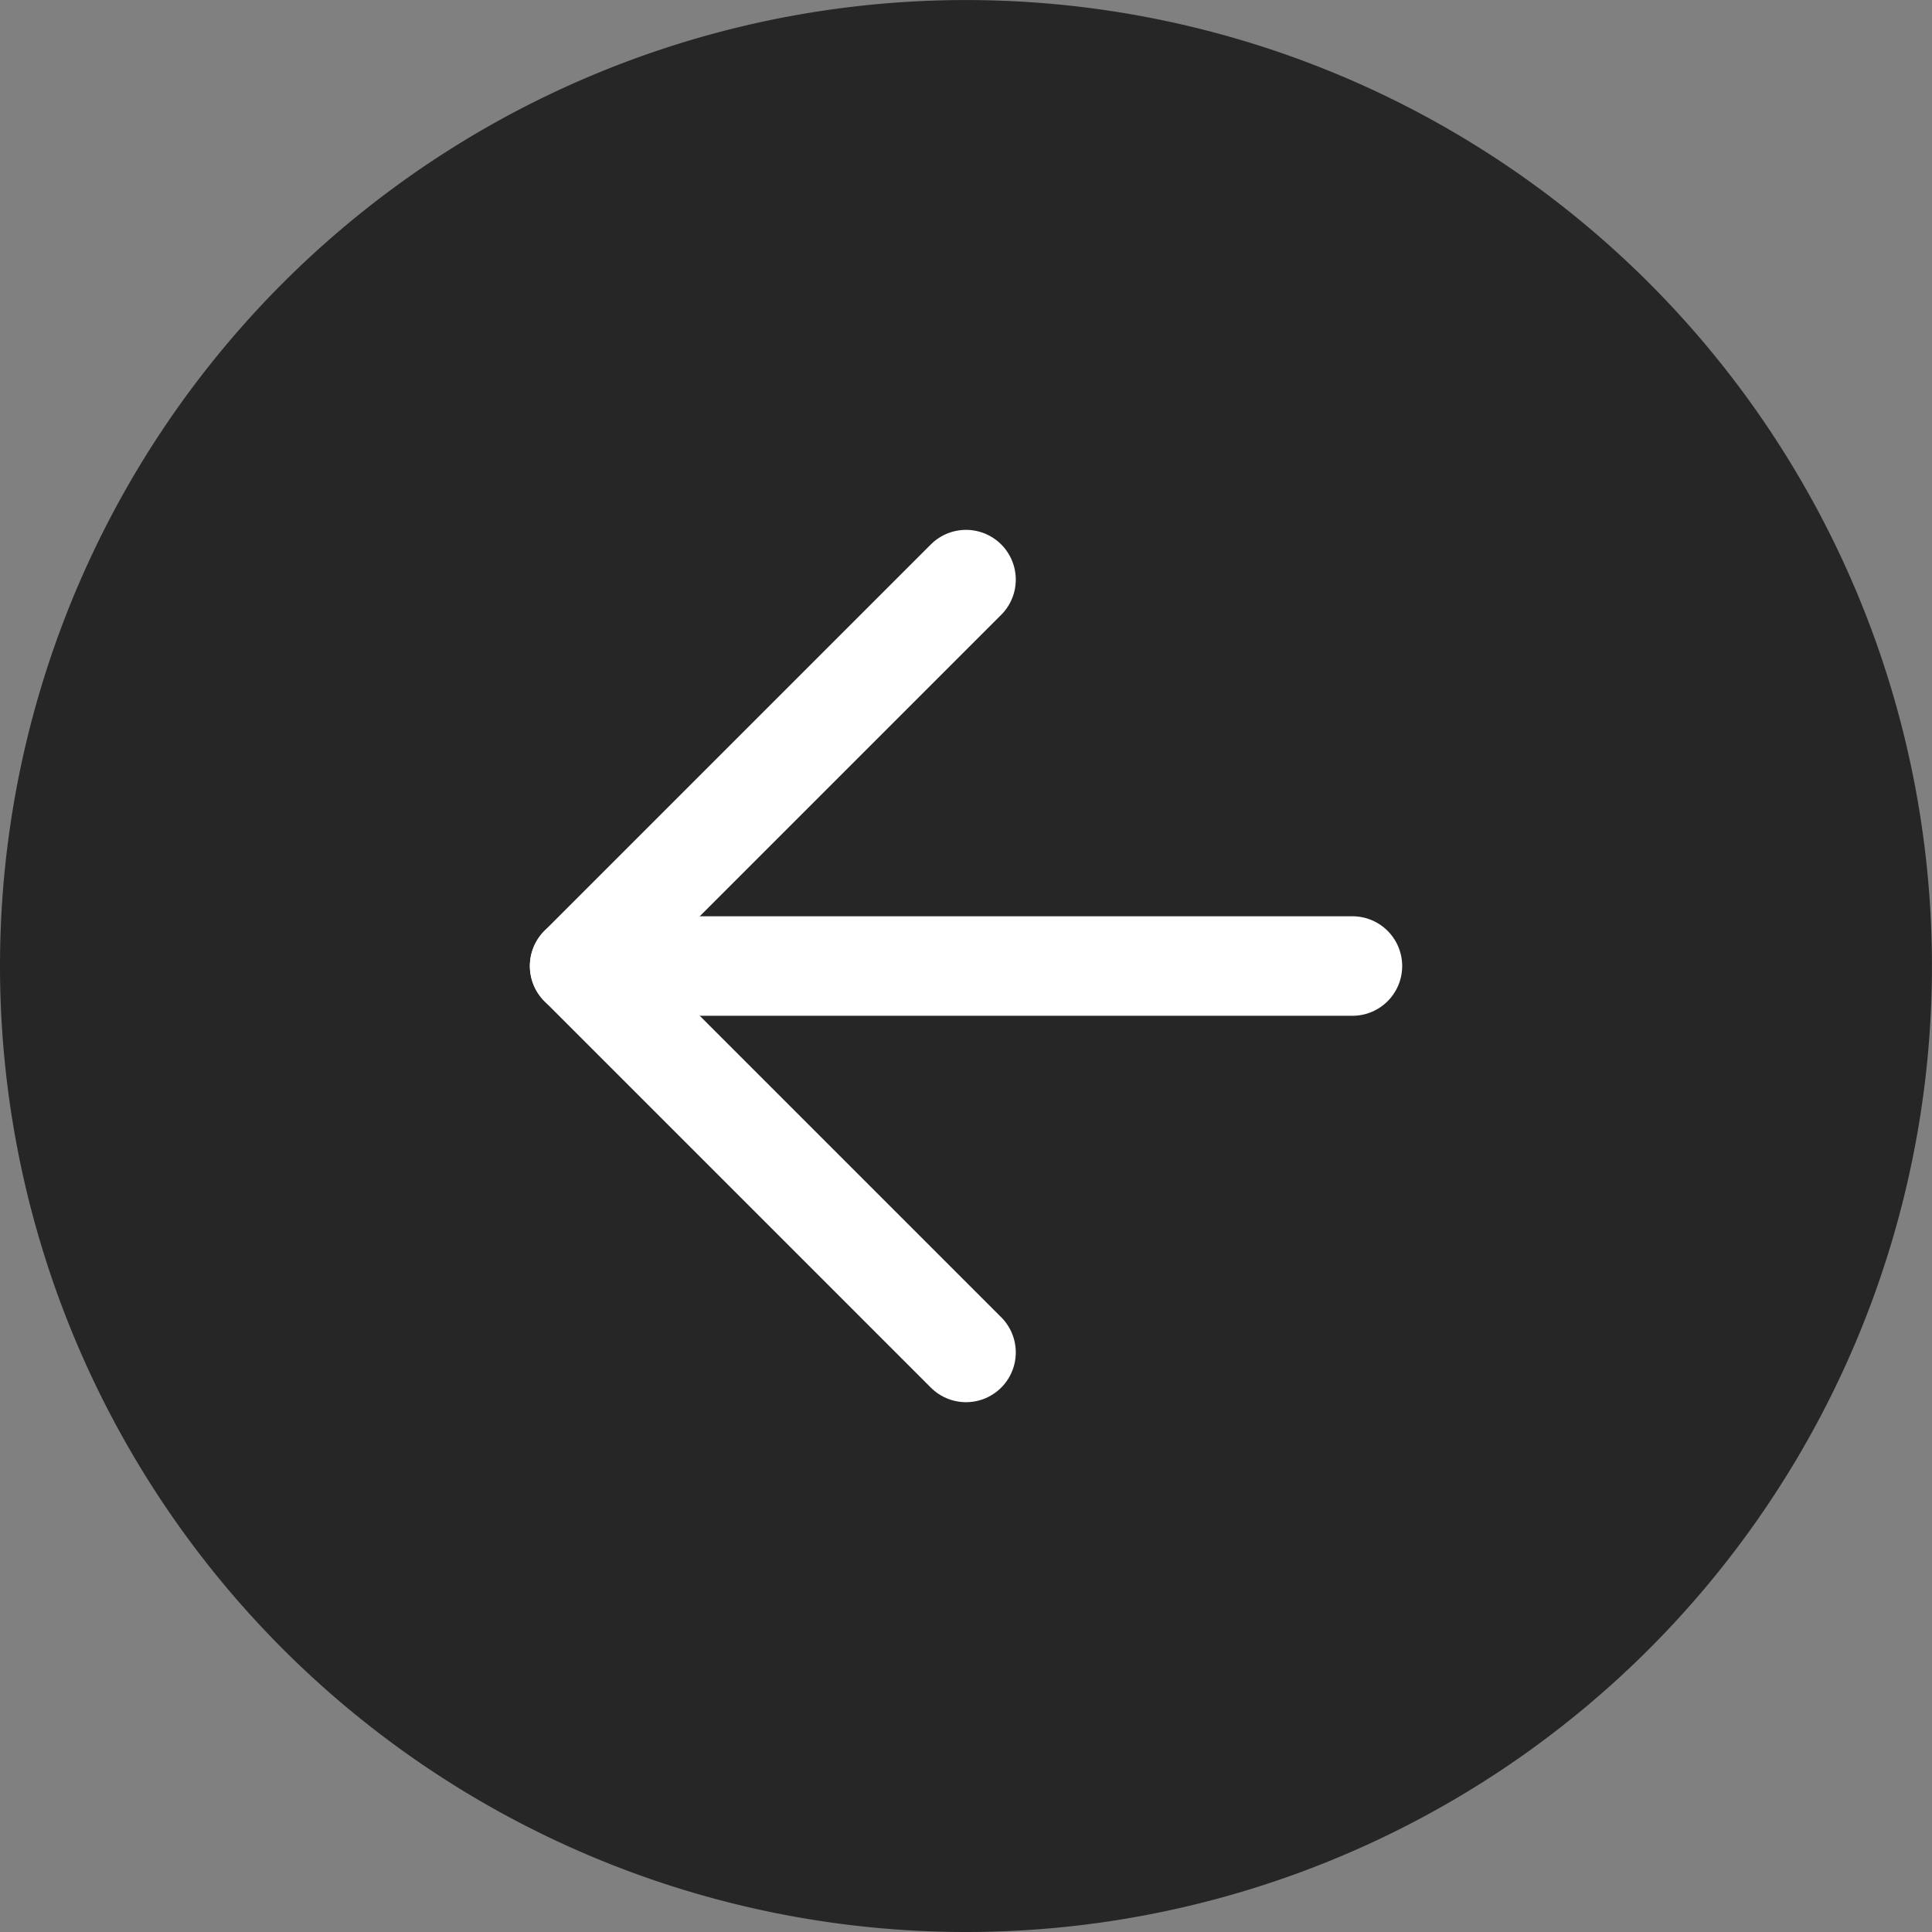
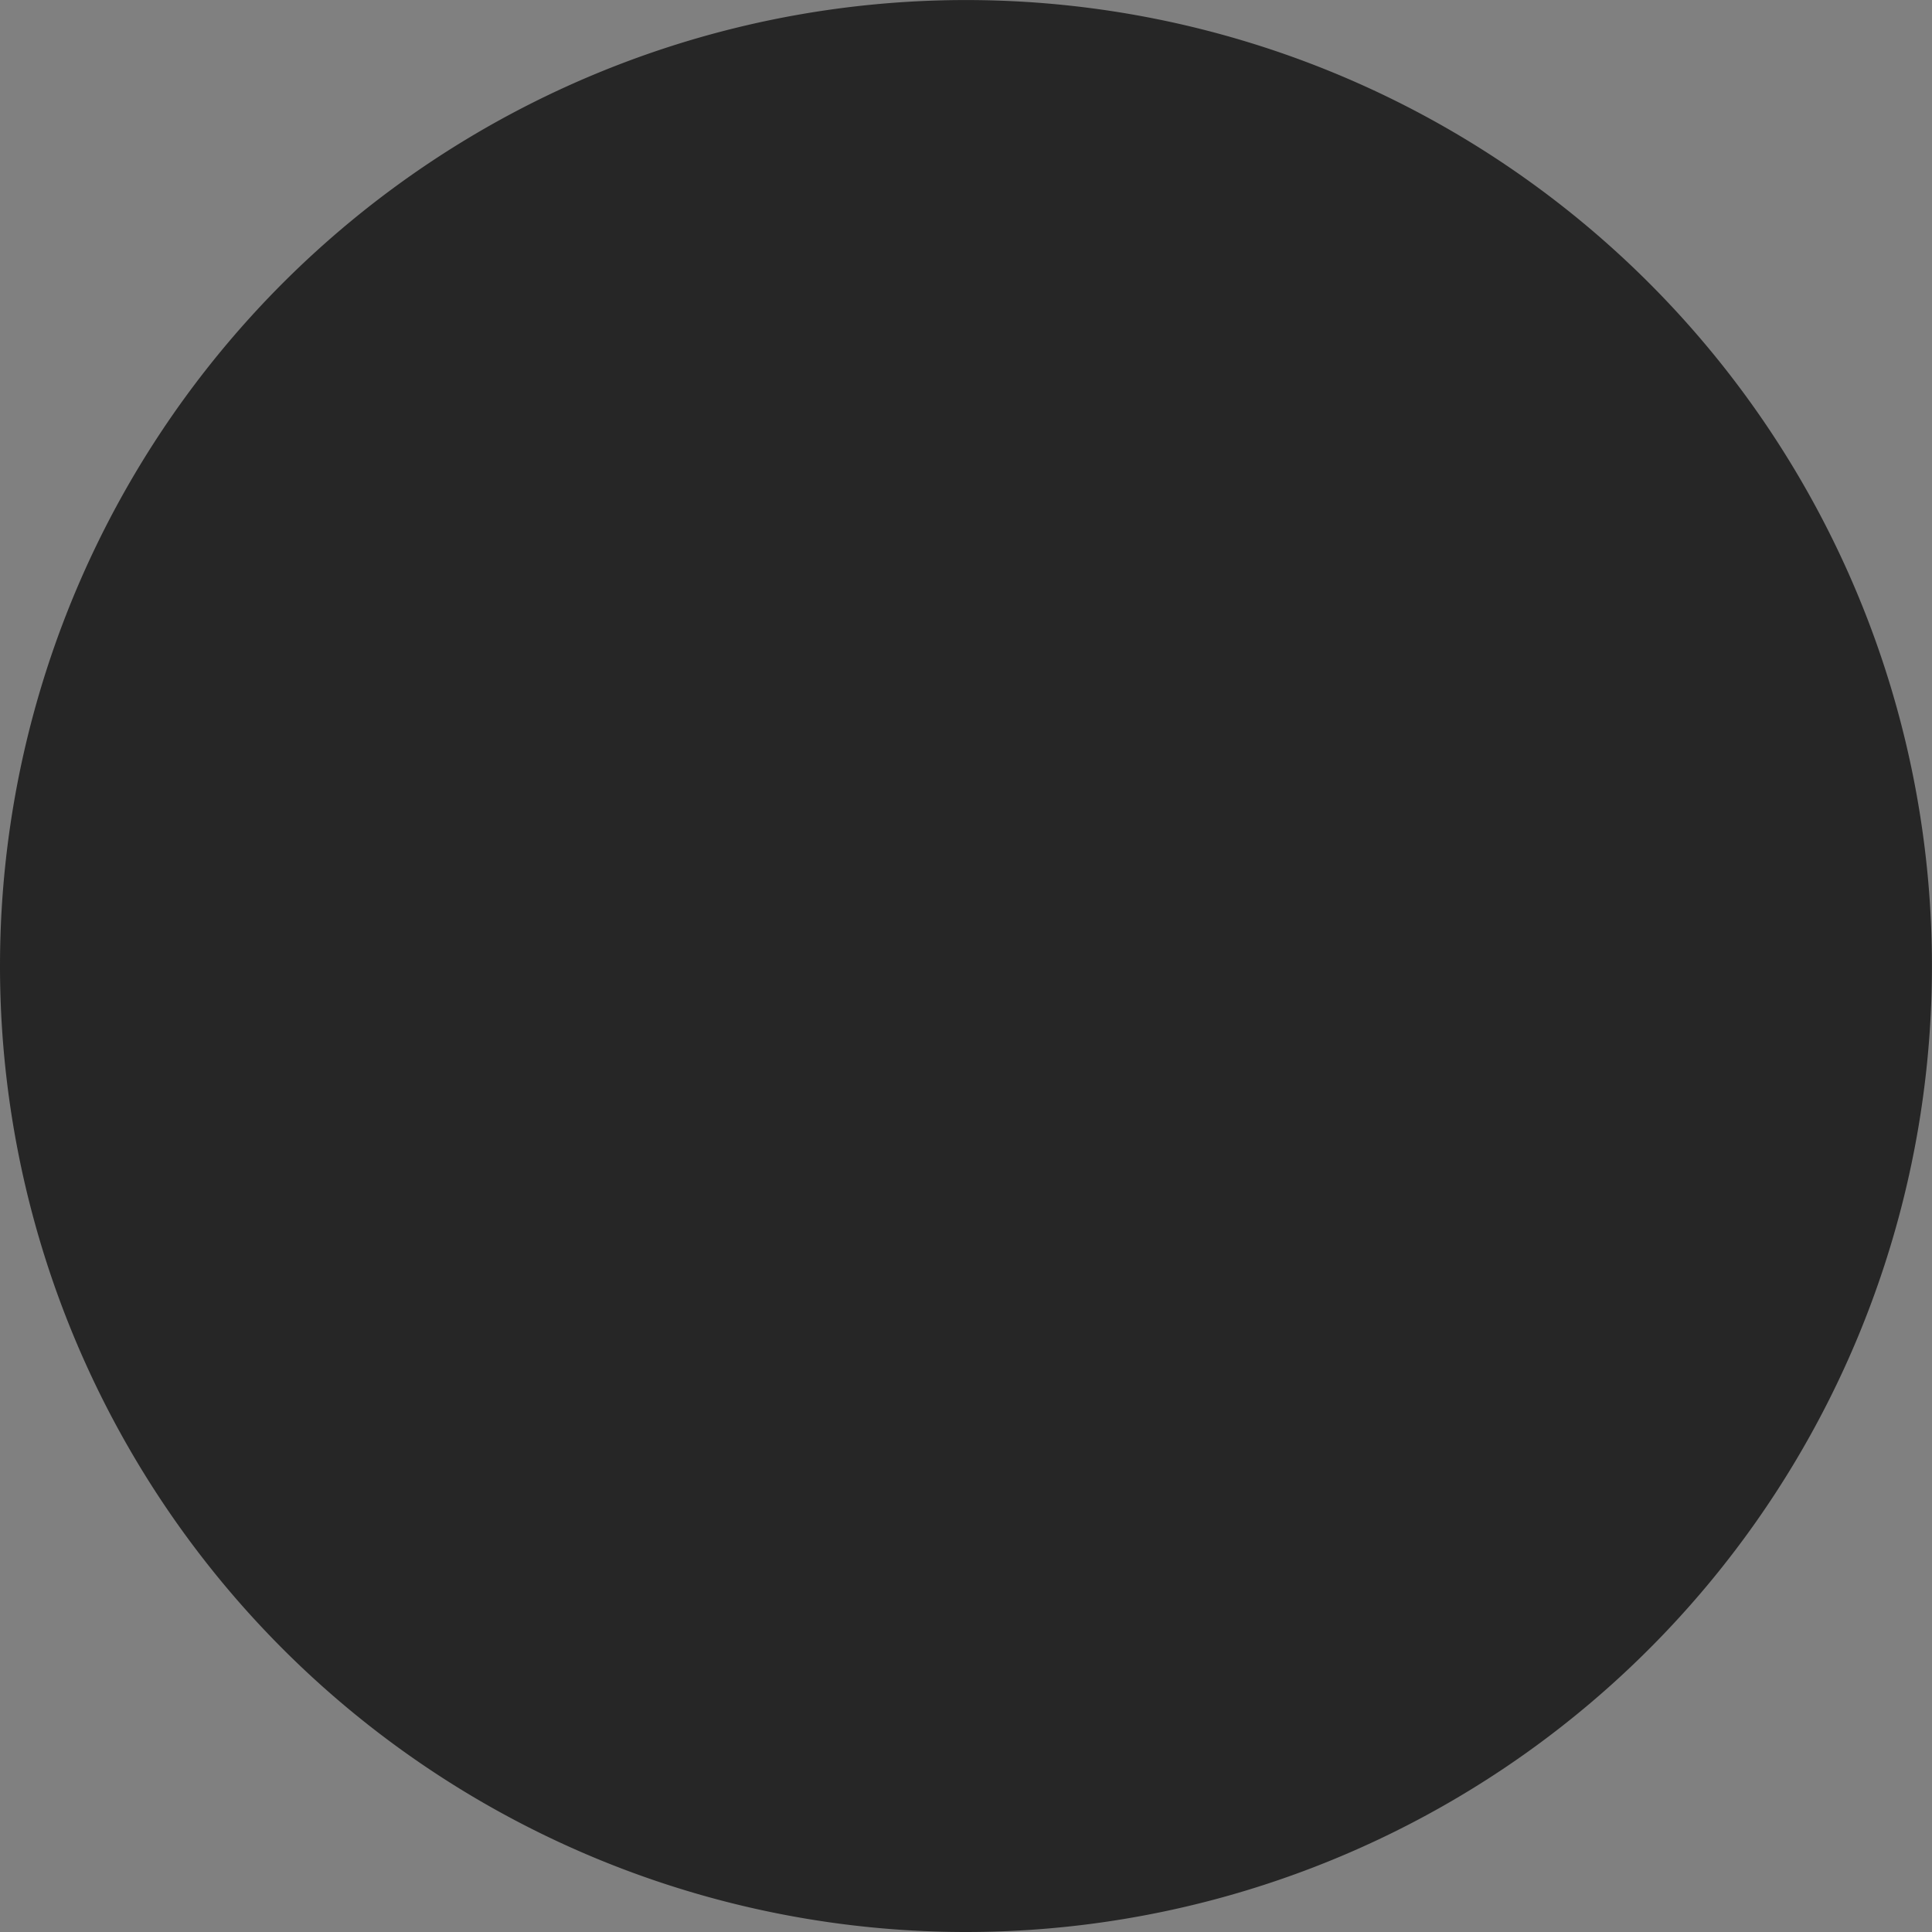
<svg xmlns="http://www.w3.org/2000/svg" width="38.825" height="38.825" viewBox="0 0 38.825 38.825">
  <rect x="0" y="0" width="38.825" height="38.825" fill="#808080" stroke="none" />
  <g id="Icon_feather-arrow-right-circle" data-name="Icon feather-arrow-right-circle" transform="translate(41.825 41.825) rotate(180)">
    <path id="Path_381" data-name="Path 381" d="M41.825,22.412A19.412,19.412,0,1,1,22.412,3,19.412,19.412,0,0,1,41.825,22.412Z" transform="translate(0)" fill="#262626" />
-     <path id="Path_382" data-name="Path 382" d="M18,27.53l7.765-7.765L18,12" transform="translate(4.412 2.647)" fill="#262626" stroke="#fff" stroke-linecap="round" stroke-linejoin="round" stroke-width="2" />
-     <path id="Path_383" data-name="Path 383" d="M12,18H27.53" transform="translate(2.647 4.412)" fill="#262626" stroke="#fff" stroke-linecap="round" stroke-linejoin="round" stroke-width="2" />
  </g>
</svg>